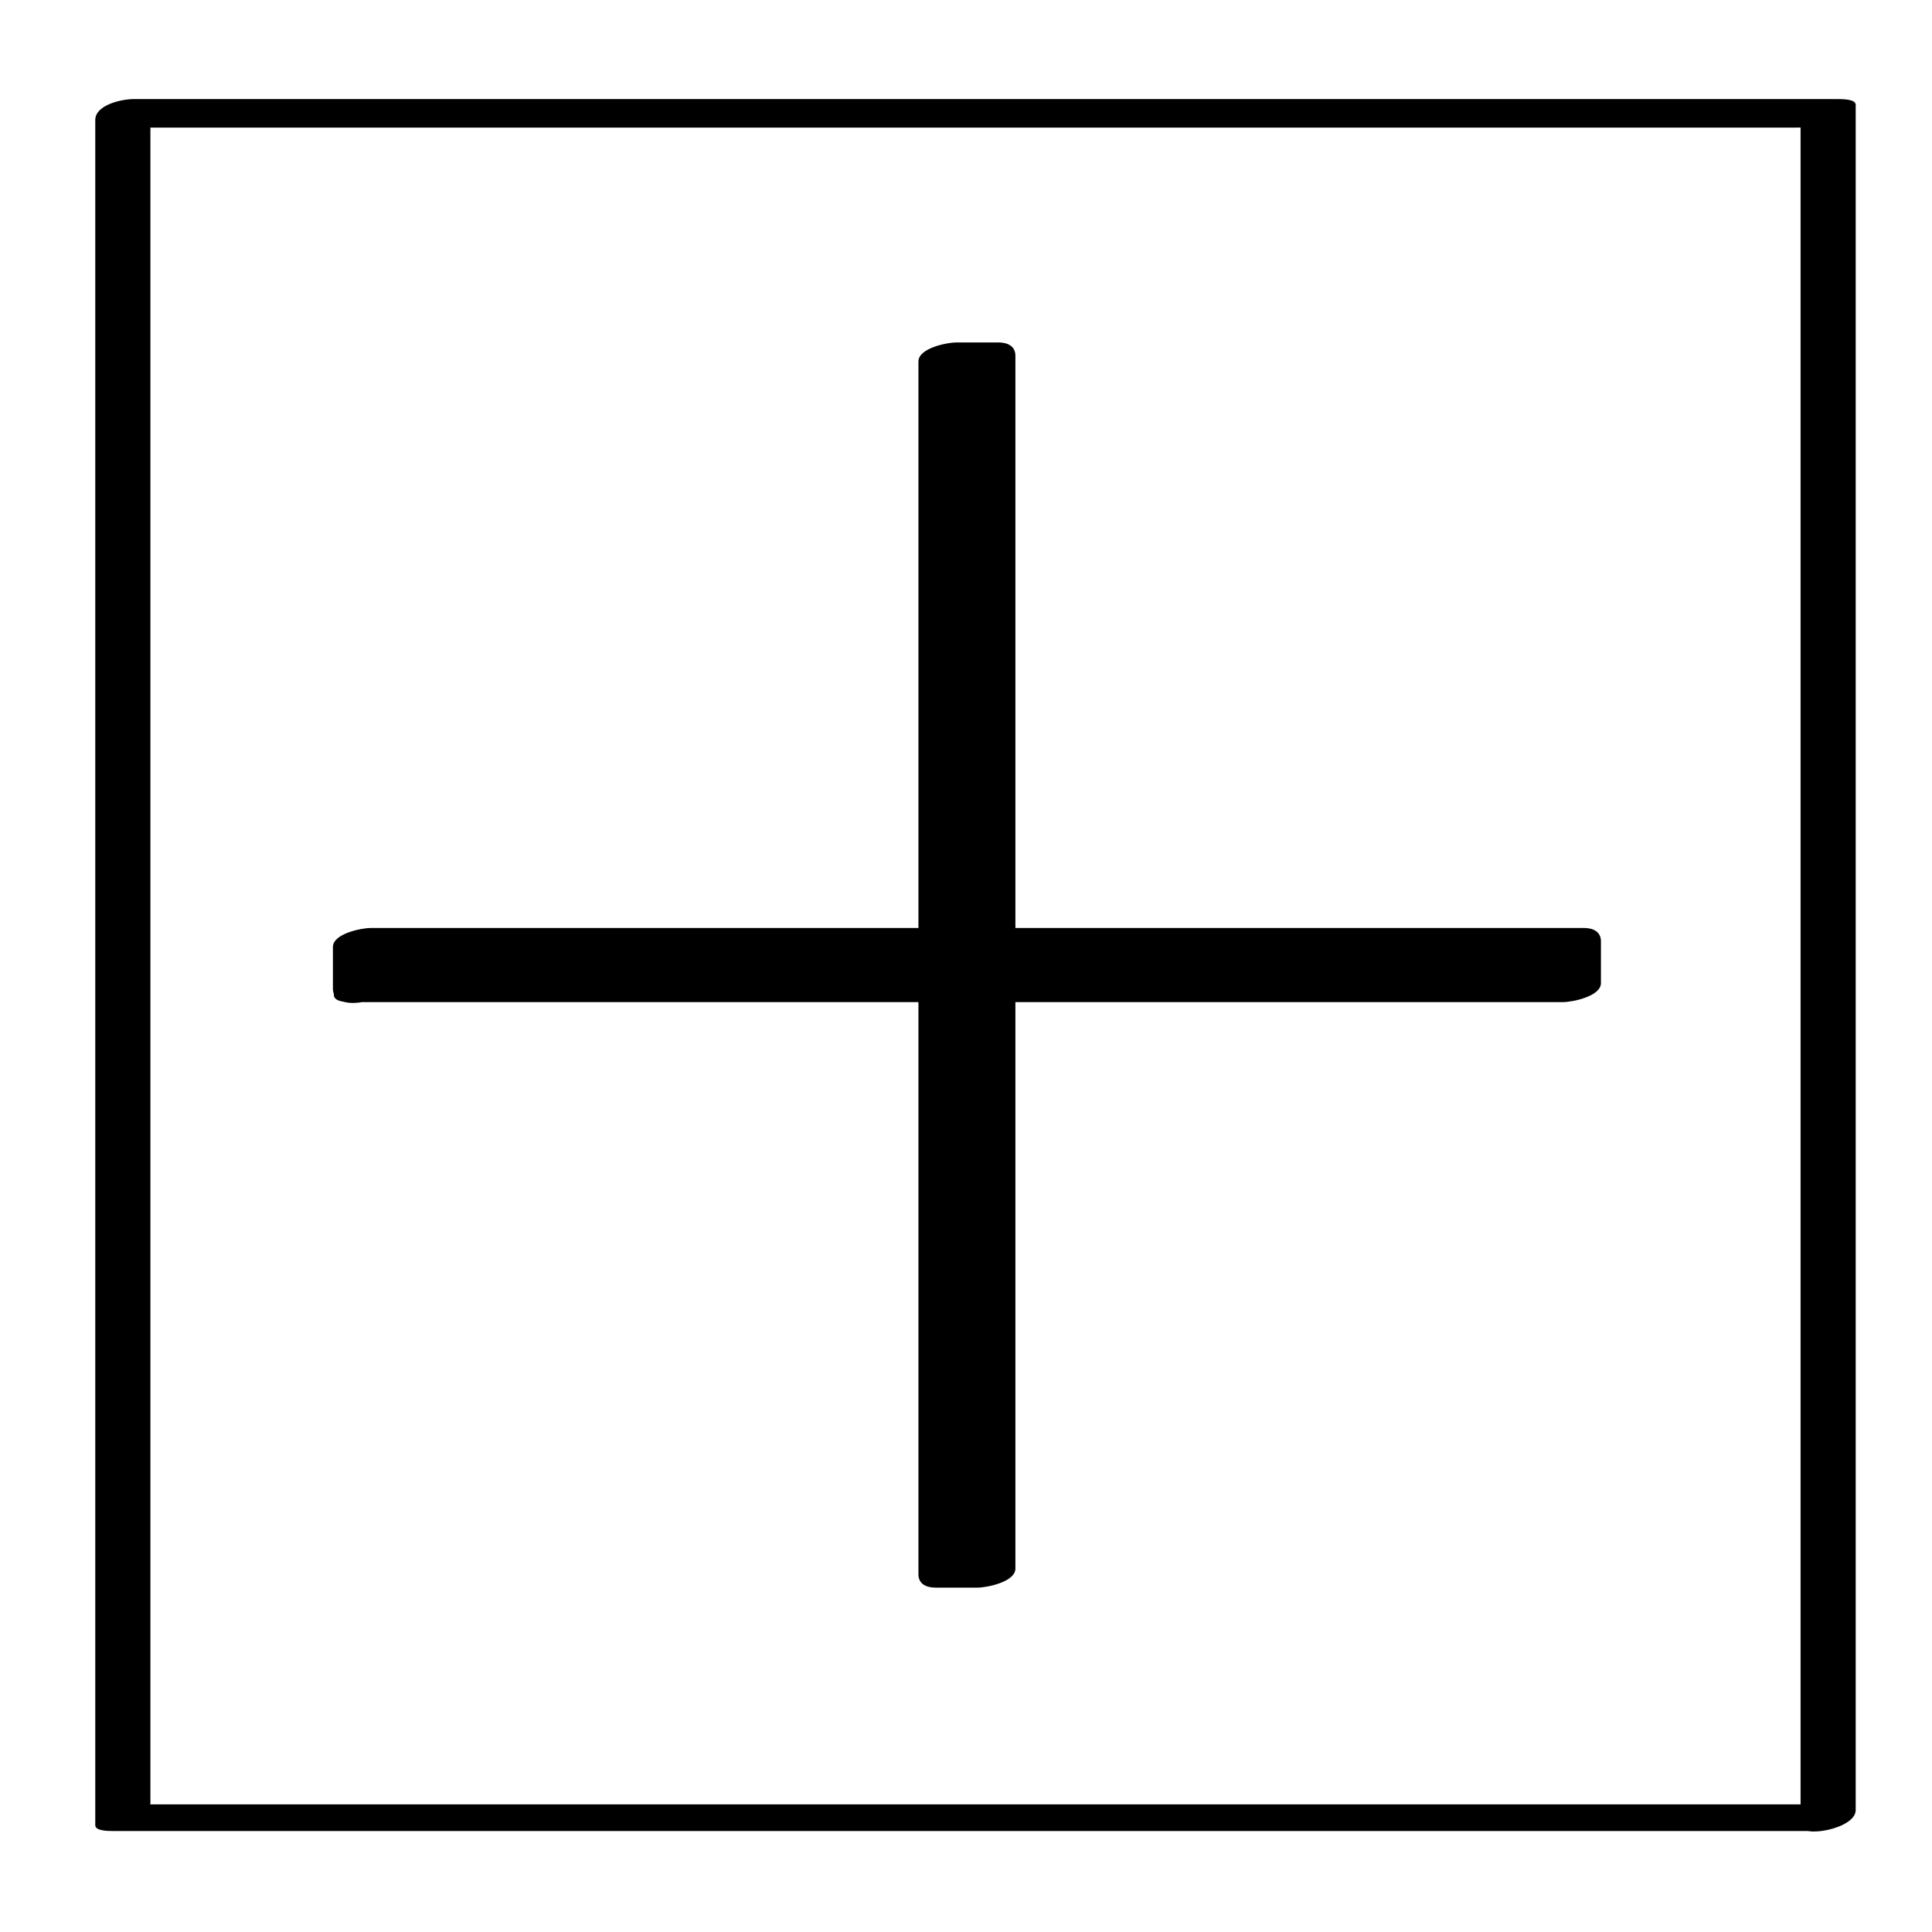
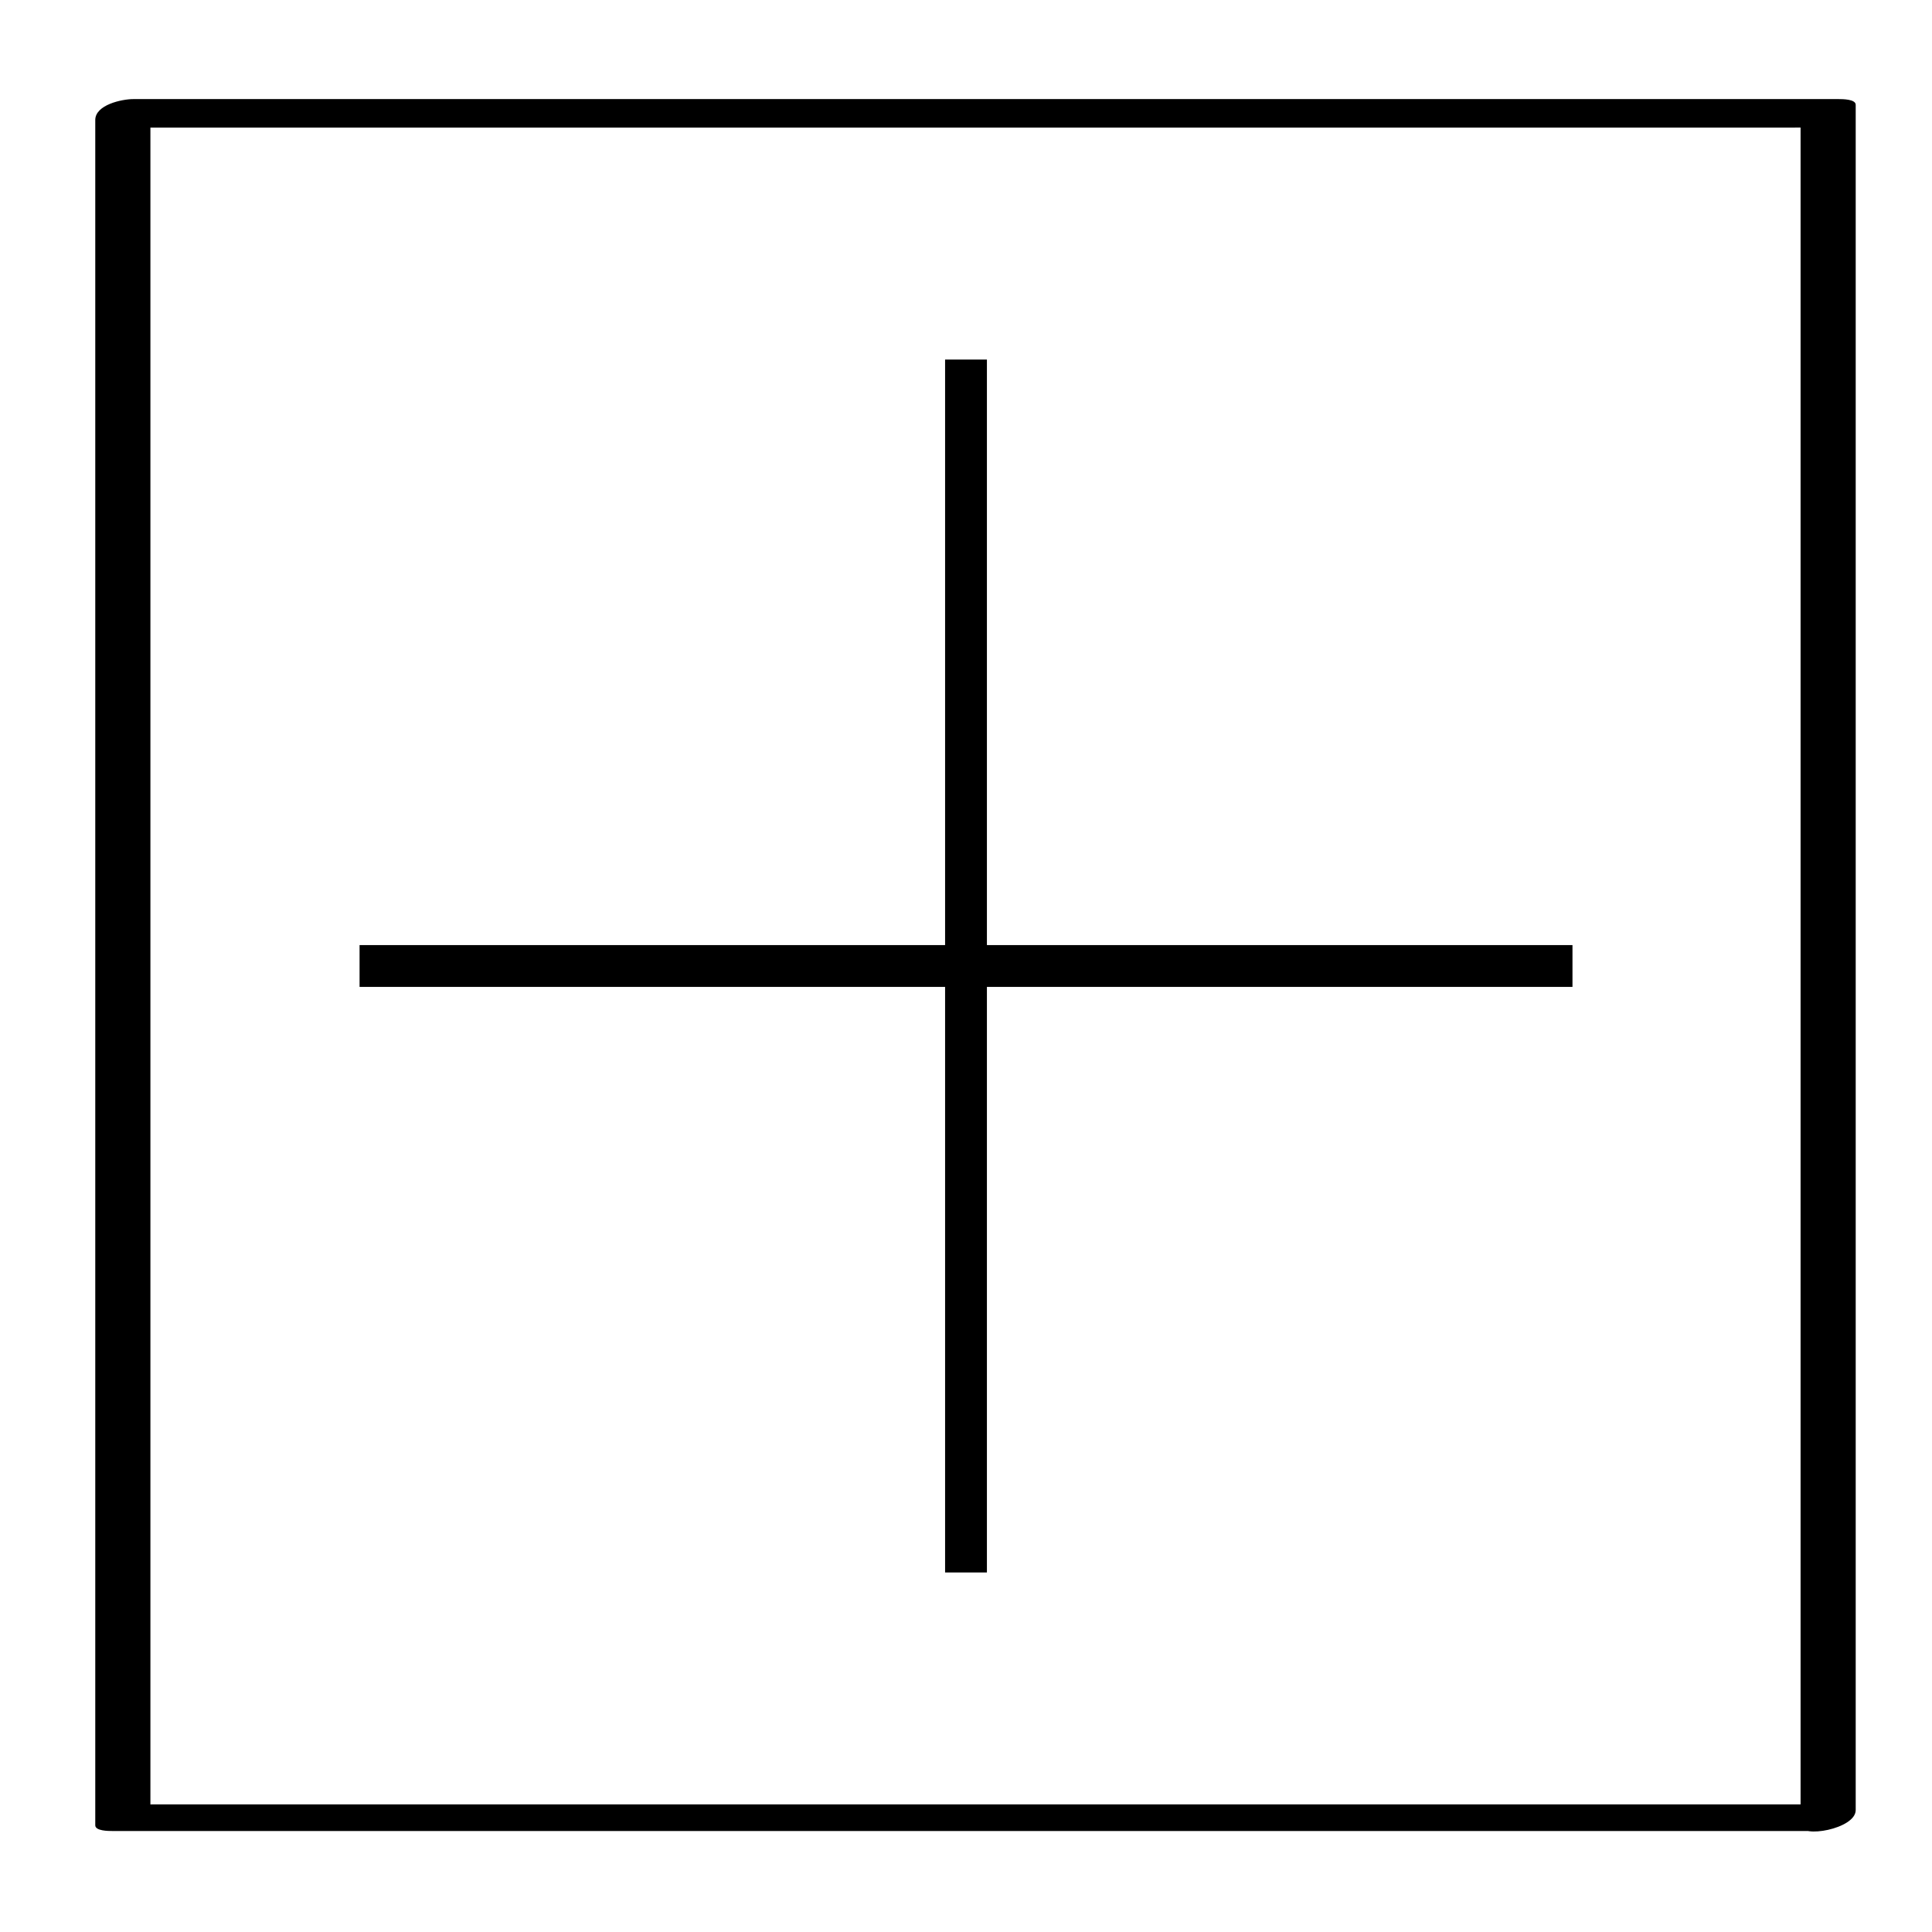
<svg xmlns="http://www.w3.org/2000/svg" fill="#000000" width="800px" height="800px" version="1.1" viewBox="144 144 512 512">
  <g>
    <path d="m631.25 622.18h-376.35-68.52c-10.078 0-2.519 0-2.519 1.008v-16.625-201.02-233.27c-3.527 2.016-7.055 3.527-10.078 5.543h376.35 68.52c10.078 0 2.519 0 2.519-1.008v16.625 201.02 233.27c0 3.527 14.609 1.008 14.609-4.031v-451.92c0-1.512-3.527-1.512-4.535-1.512h-451.92c-3.023 0-10.078 1.512-10.078 5.543v451.92c0 1.512 3.527 1.512 4.535 1.512h451.92c4.539-0.004 15.625-7.055 5.547-7.055z" />
    <path d="m239.29 405.54v-11.082h155.17v-155.17h11.082v155.17h155.18v11.082h-155.18v155.18h-11.082v-155.18z" />
-     <path d="m246.84 404.53v-11.082c-3.527 1.512-6.551 3.527-10.078 5.039h155.17c2.519 0 10.078-1.512 10.078-5.039v-155.17c-3.527 1.512-6.551 3.527-10.078 5.039h11.082c-1.512-1.008-3.023-2.519-4.535-3.527v155.17c0 2.519 2.016 3.527 4.535 3.527h155.17c-1.512-1.008-3.023-2.519-4.535-3.527v11.082c3.527-1.512 6.551-3.527 10.078-5.039h-155.17c-2.519 0-10.078 1.512-10.078 5.039v155.17c3.527-1.512 6.551-3.527 10.078-5.039h-11.082c1.512 1.008 3.023 2.519 4.535 3.527v-155.17c0-2.519-2.016-3.527-4.535-3.527h-155.17c-5.543 0-15.617 8.566-5.543 8.566h155.17c-1.512-1.008-3.023-2.519-4.535-3.527v155.17c0 2.519 2.016 3.527 4.535 3.527h11.082c2.519 0 10.078-1.512 10.078-5.039v-155.17c-3.527 1.512-6.551 3.527-10.078 5.039h155.17c2.519 0 10.078-1.512 10.078-5.039v-11.082c0-2.519-2.016-3.527-4.535-3.527h-155.17c1.512 1.008 3.023 2.519 4.535 3.527v-155.17c0-2.519-2.016-3.527-4.535-3.527h-11.082c-2.519 0-10.078 1.512-10.078 5.039v155.17c3.527-1.512 6.551-3.527 10.078-5.039h-155.17c-2.519 0-10.078 1.512-10.078 5.039v11.082c0.004 6.551 14.613 3.527 14.613-1.512z" />
  </g>
</svg>